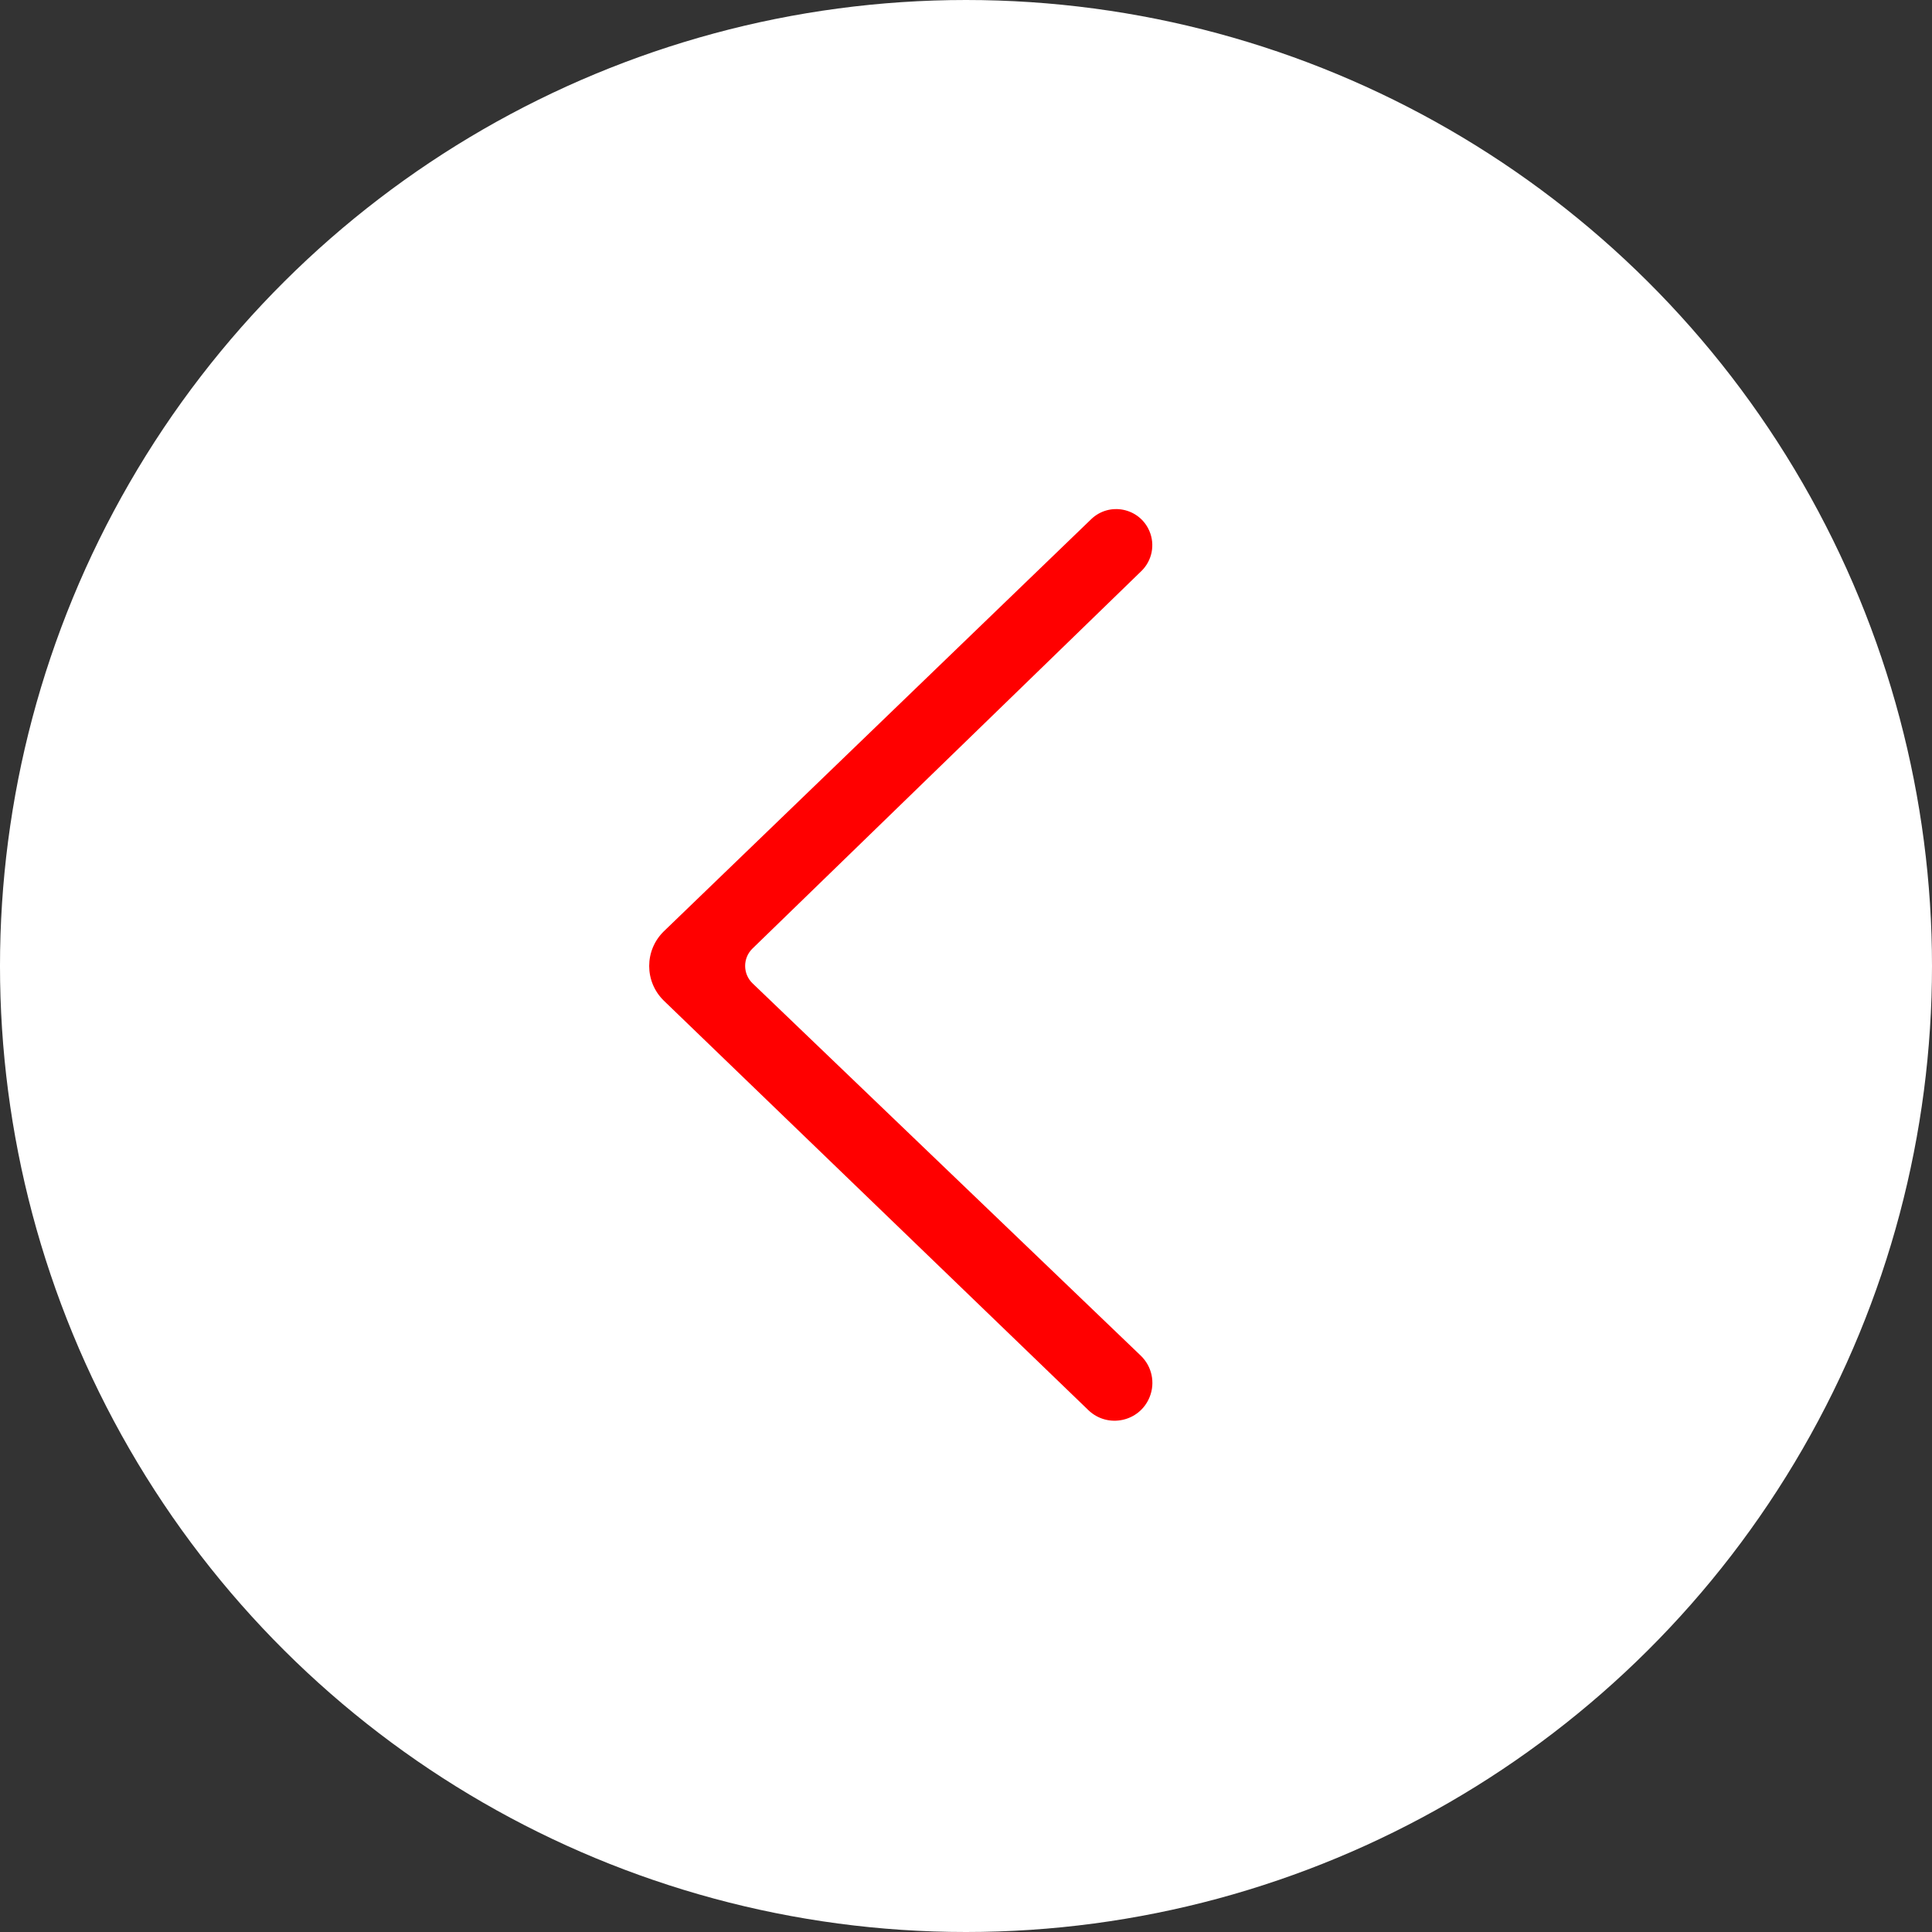
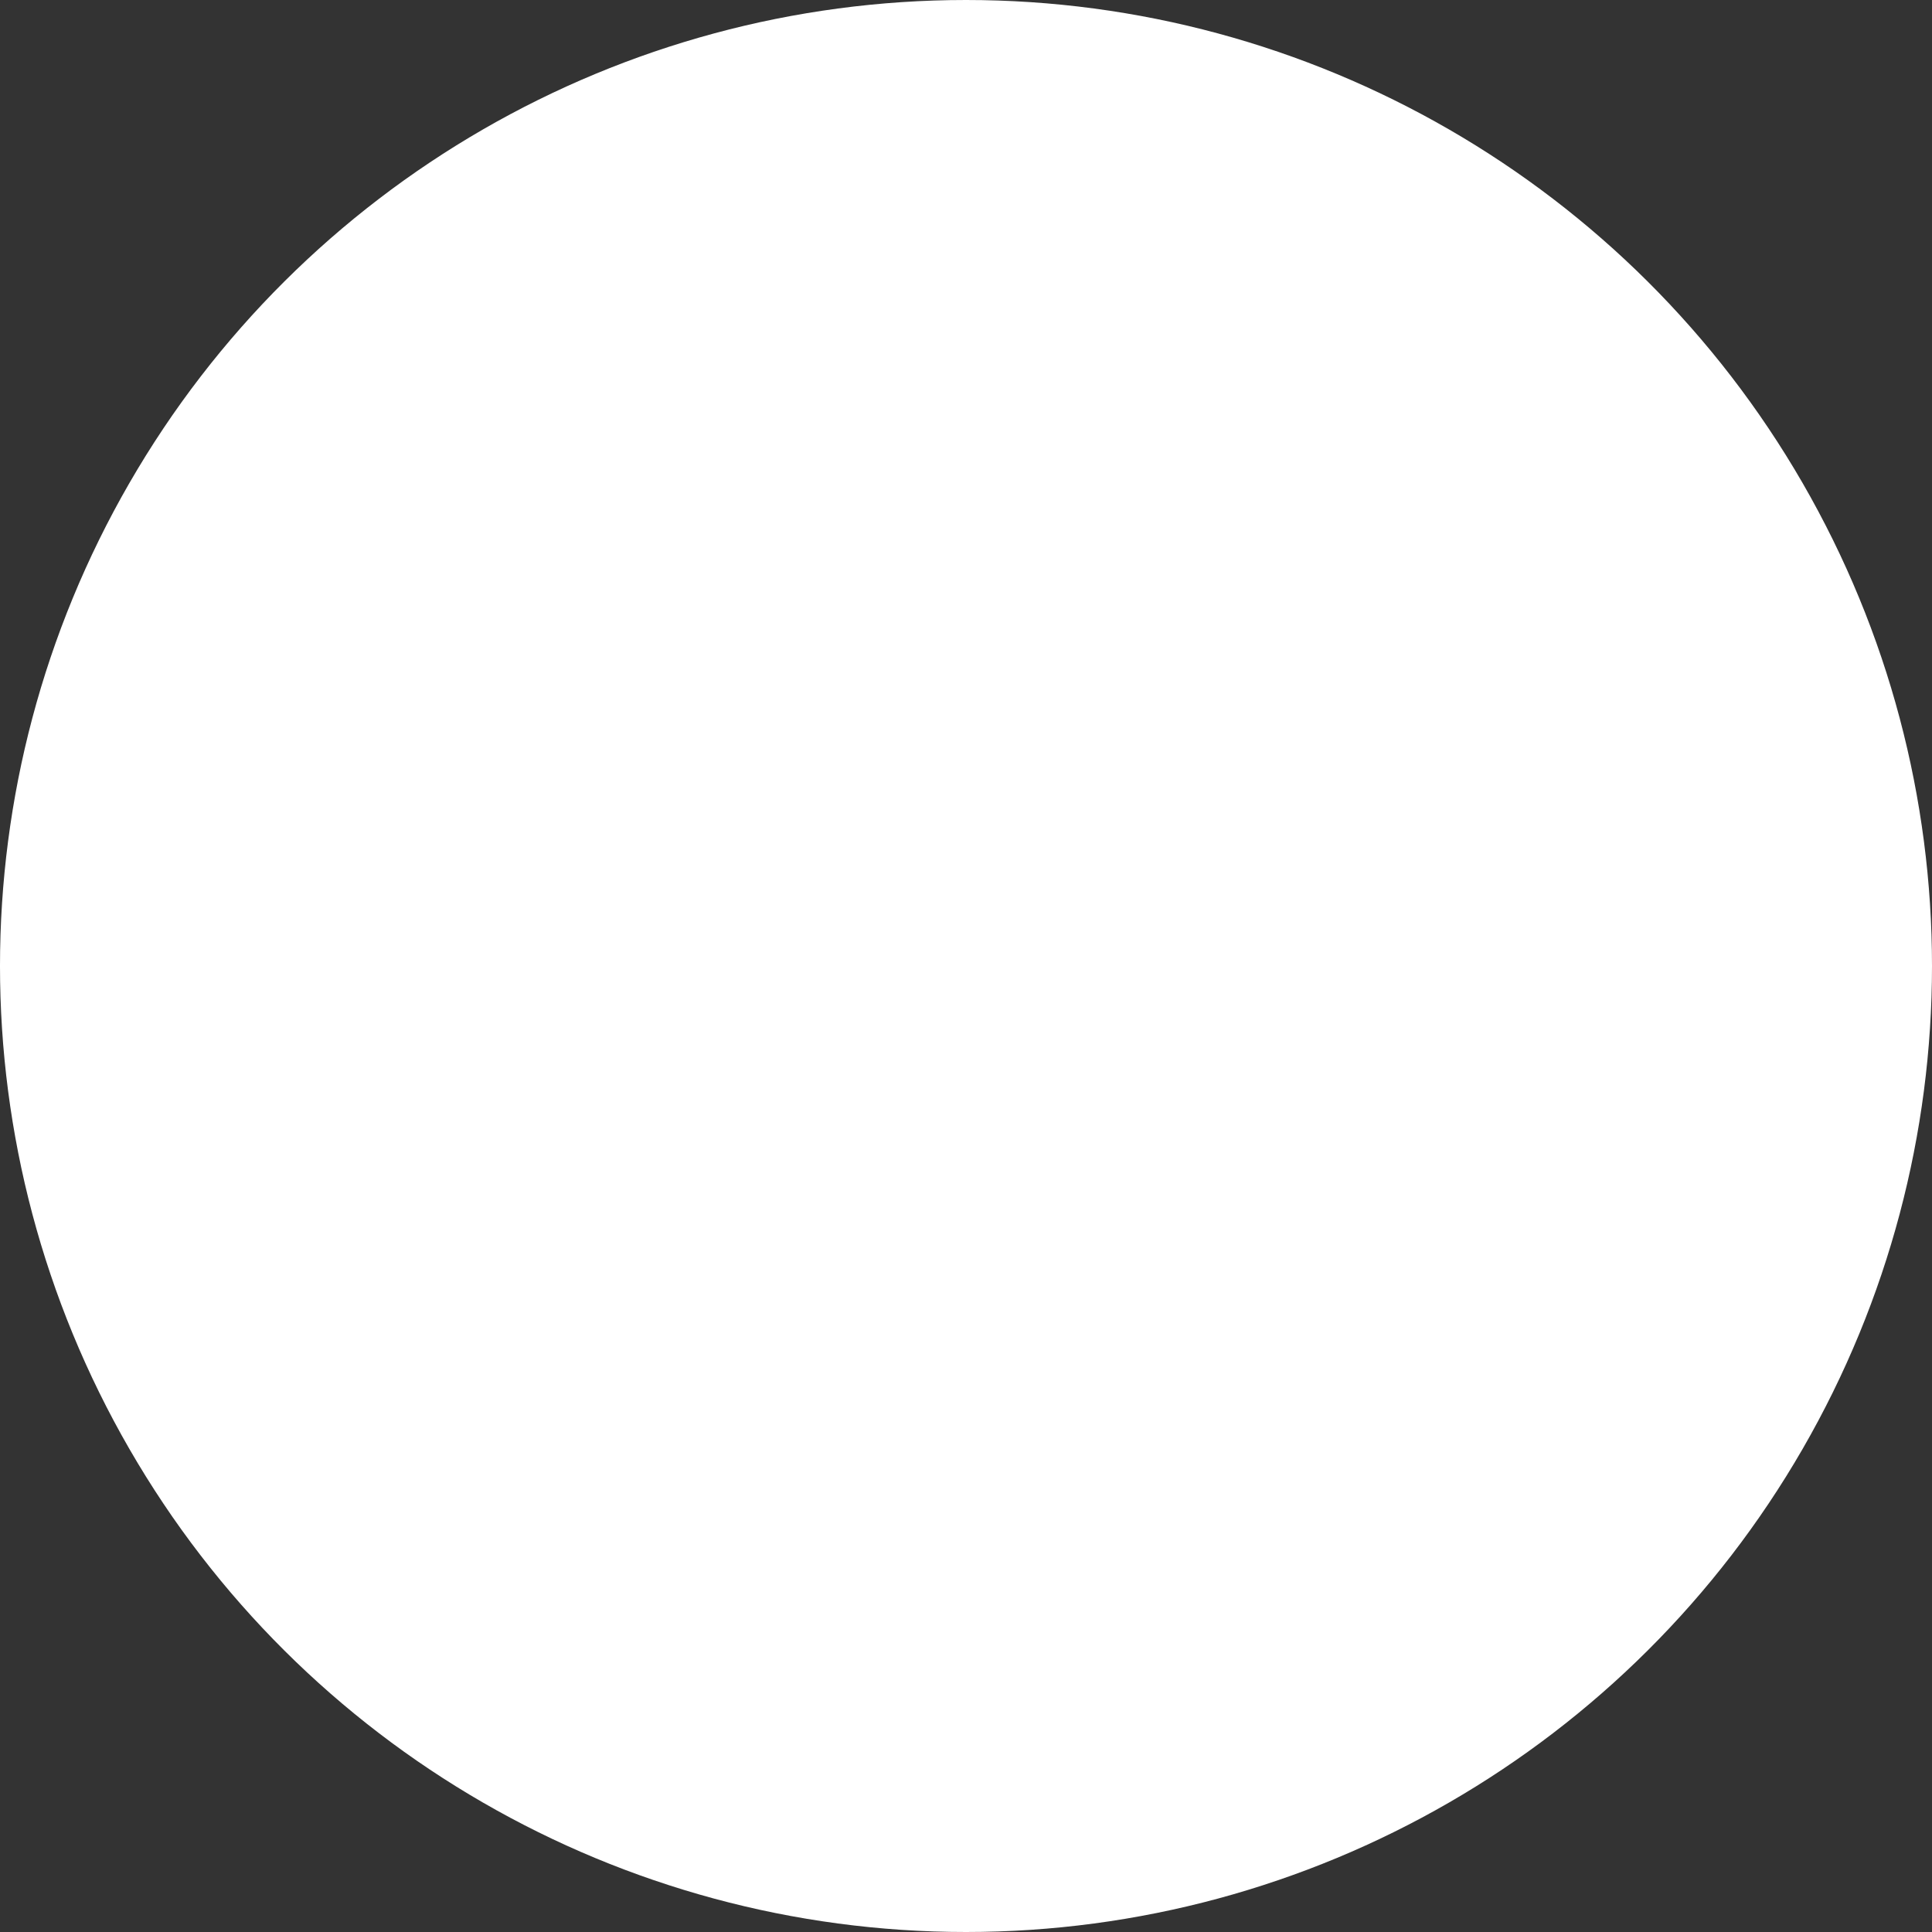
<svg xmlns="http://www.w3.org/2000/svg" width="40" height="40" viewBox="0 0 40 40" fill="none">
  <rect x="0" y="0" width="40" height="40" fill="#333333" stroke="none" />
  <circle cx="20" cy="20" r="20" transform="rotate(-90 20 20)" fill="white" />
-   <path d="M13.746 20.72L22.533 29.195C22.933 29.58 23.595 29.439 23.802 28.924C23.922 28.628 23.849 28.288 23.618 28.067L15.581 20.359C15.377 20.163 15.376 19.836 15.579 19.639L23.63 11.824C23.853 11.608 23.919 11.277 23.796 10.992C23.589 10.512 22.967 10.387 22.591 10.75L13.746 19.28C13.339 19.674 13.339 20.326 13.746 20.72Z" fill="#FF0000" />
</svg>